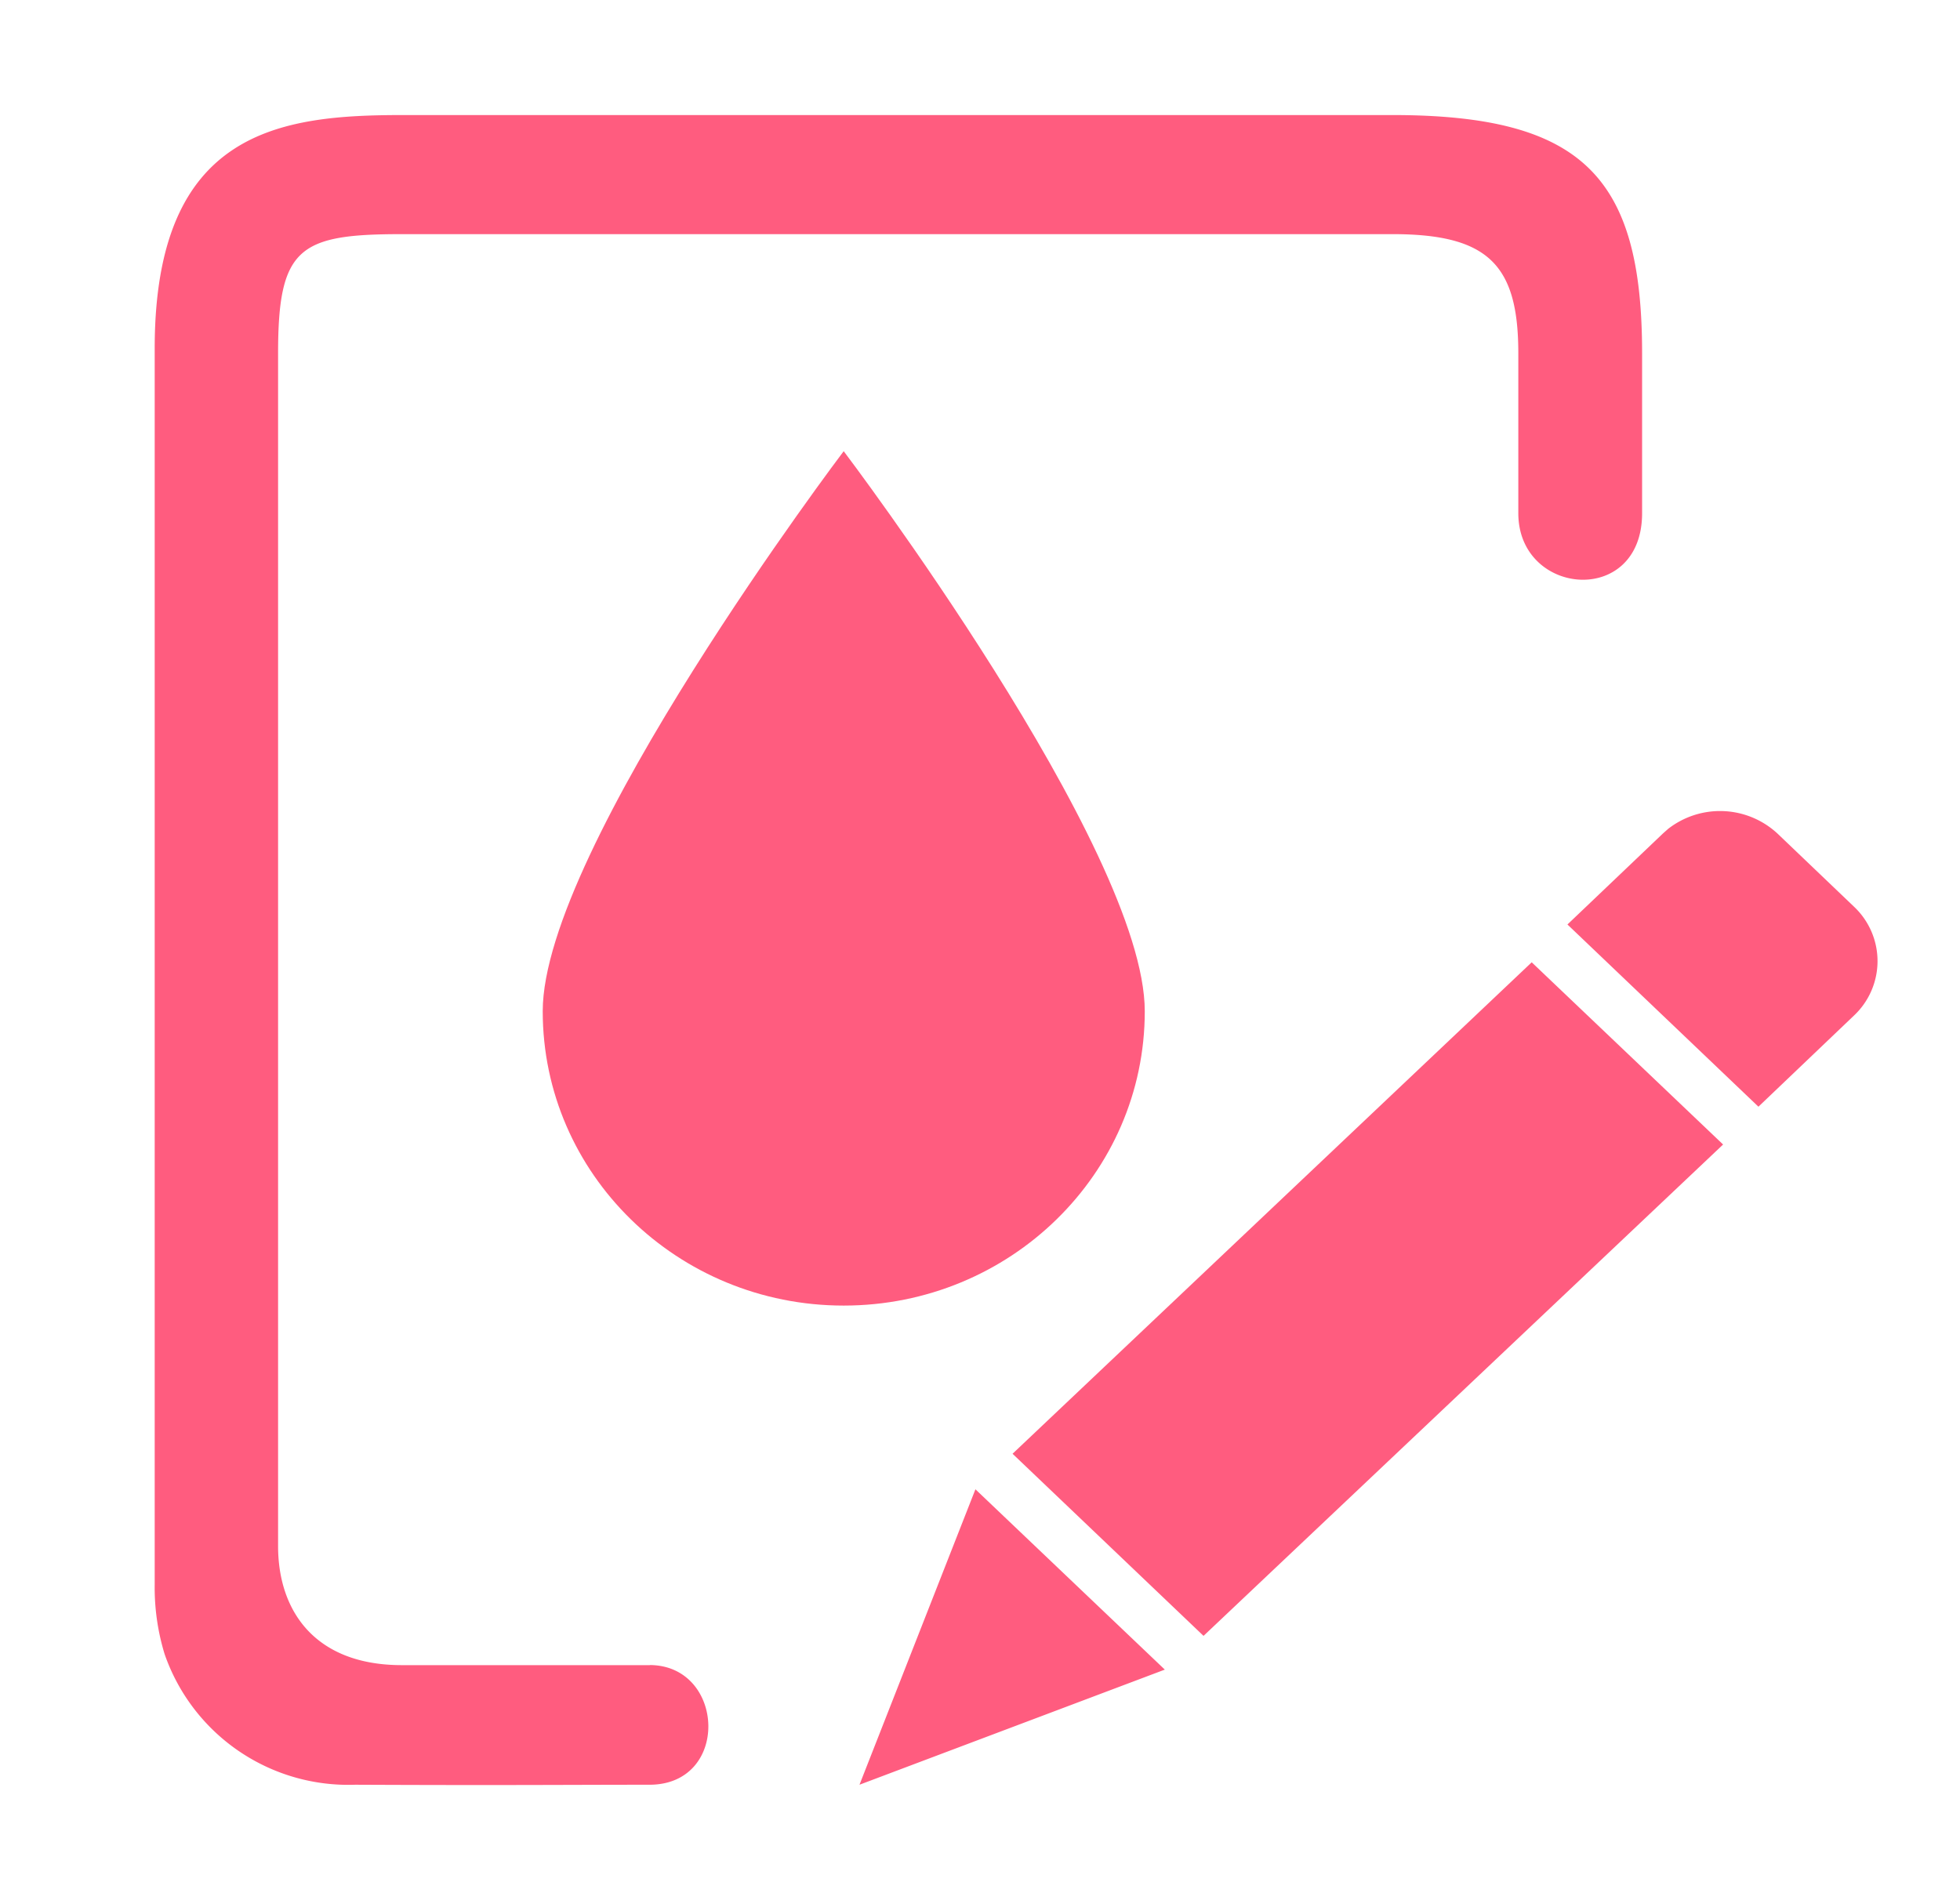
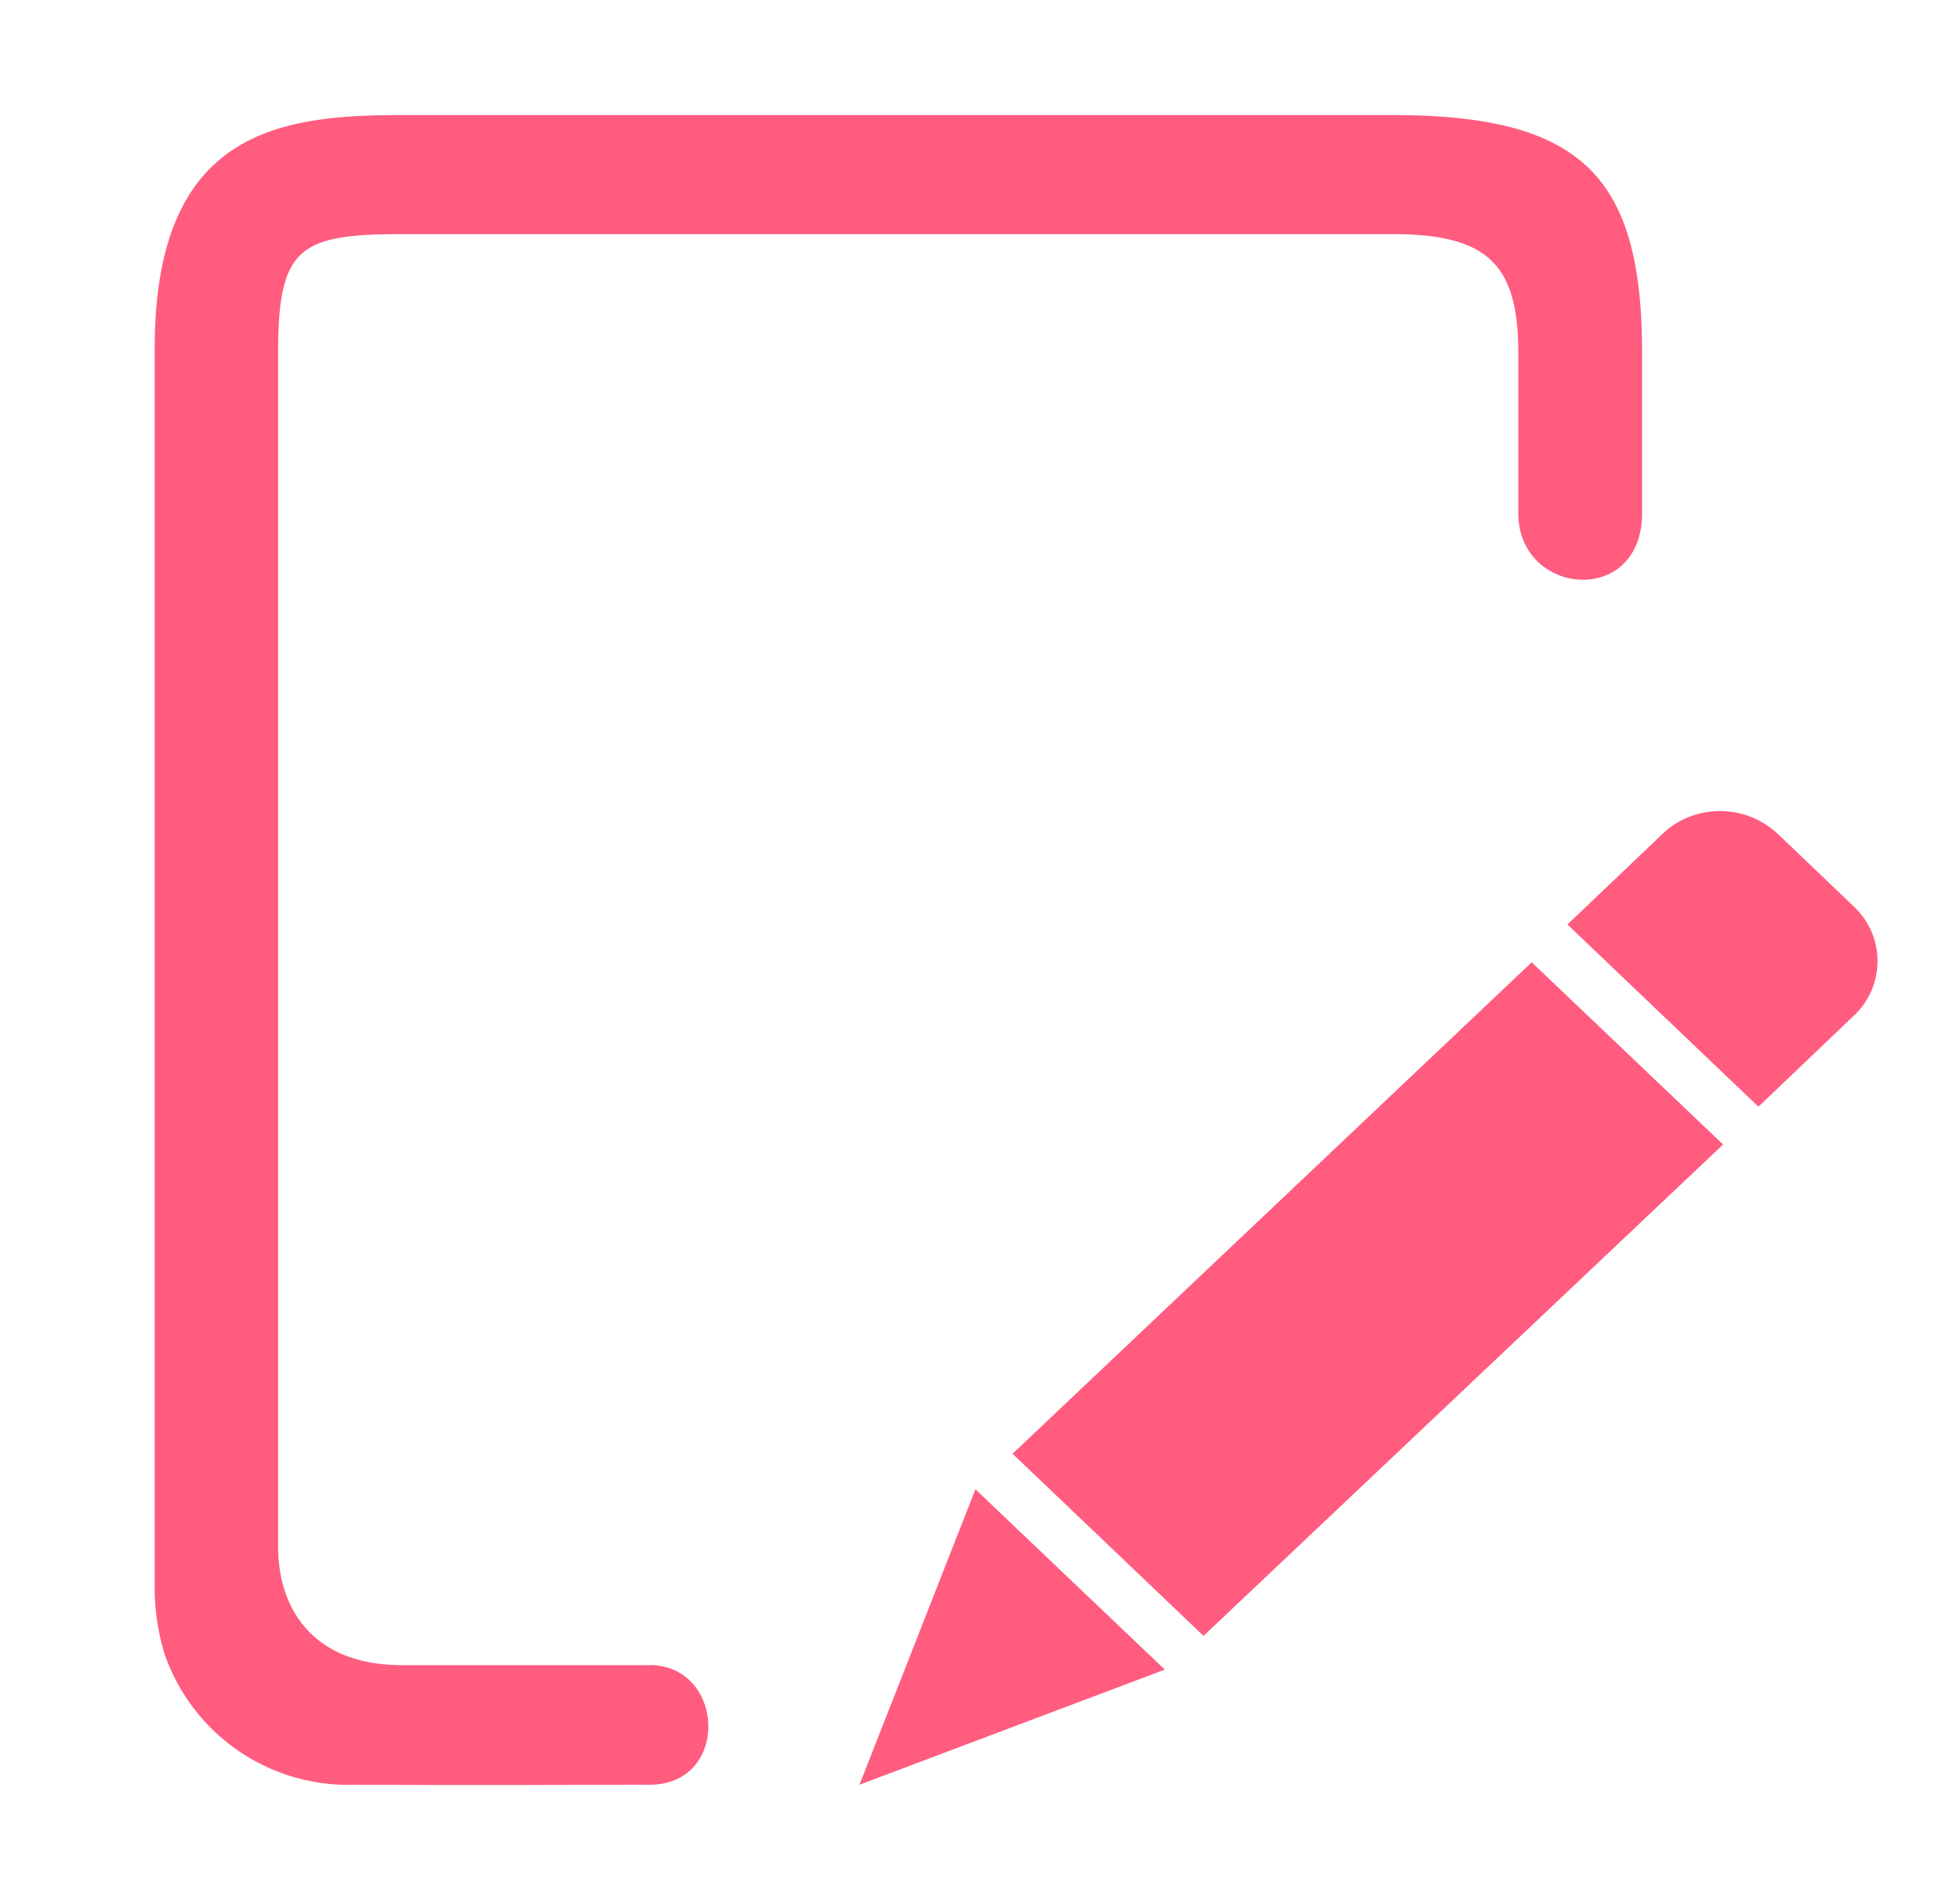
<svg xmlns="http://www.w3.org/2000/svg" t="1649901045326" class="icon" viewBox="0 0 1056 1024" version="1.1" p-id="1632" width="60.844" height="59">
  <defs>
    <style type="text/css">@font-face { font-family: feedback-iconfont; src: url("//at.alicdn.com/t/font_1031158_u69w8yhxdu.woff2?t=1630033759944") format("woff2"), url("//at.alicdn.com/t/font_1031158_u69w8yhxdu.woff?t=1630033759944") format("woff"), url("//at.alicdn.com/t/font_1031158_u69w8yhxdu.ttf?t=1630033759944") format("truetype"); }
</style>
  </defs>
  <path d="M350.221 897.34h-133.706c-46.69 0-66.692-29.041-66.692-64.179V190.357c0-57.066 11.392-64.179 66.692-64.179h533.807c51.61 0 67.709 16.633 67.709 64.179v86.213c0 44.872 66.692 50.648 66.692 0V190.357c0-94.824-31.822-128.357-134.561-128.357H217.05C151.373 62 83.344 69.755 83.344 187.737v666.229a122.474 122.474 0 0 0 5.348 37.438 104.772 104.772 0 0 0 102.686 70.383c81.667 0.374 114.773 0 158.522 0s40.86-64.5 0-64.5z m607.398-448.182a45.513 45.513 0 0 0-58.831-2.514l-2.835 2.514-51.45 49.043 102.9 98.193 51.396-49.043a40.272 40.272 0 0 0 0-58.831zM928.364 616.772l-103.114-98.193-279.712 264.844 102.9 98.14L928.364 616.772z m-465.296 345.014l164.512-62.039-102.044-97.177z" fill="#FF5C7F" p-id="1633" />
-   <path d="M616.776 544.945c0 87.604-72.629 158.628-162.212 158.628S292.406 632.549 292.406 544.945s162.158-301.801 162.158-301.801S616.776 457.341 616.776 544.945z" fill="#FF5C7F" p-id="1634" />
</svg>